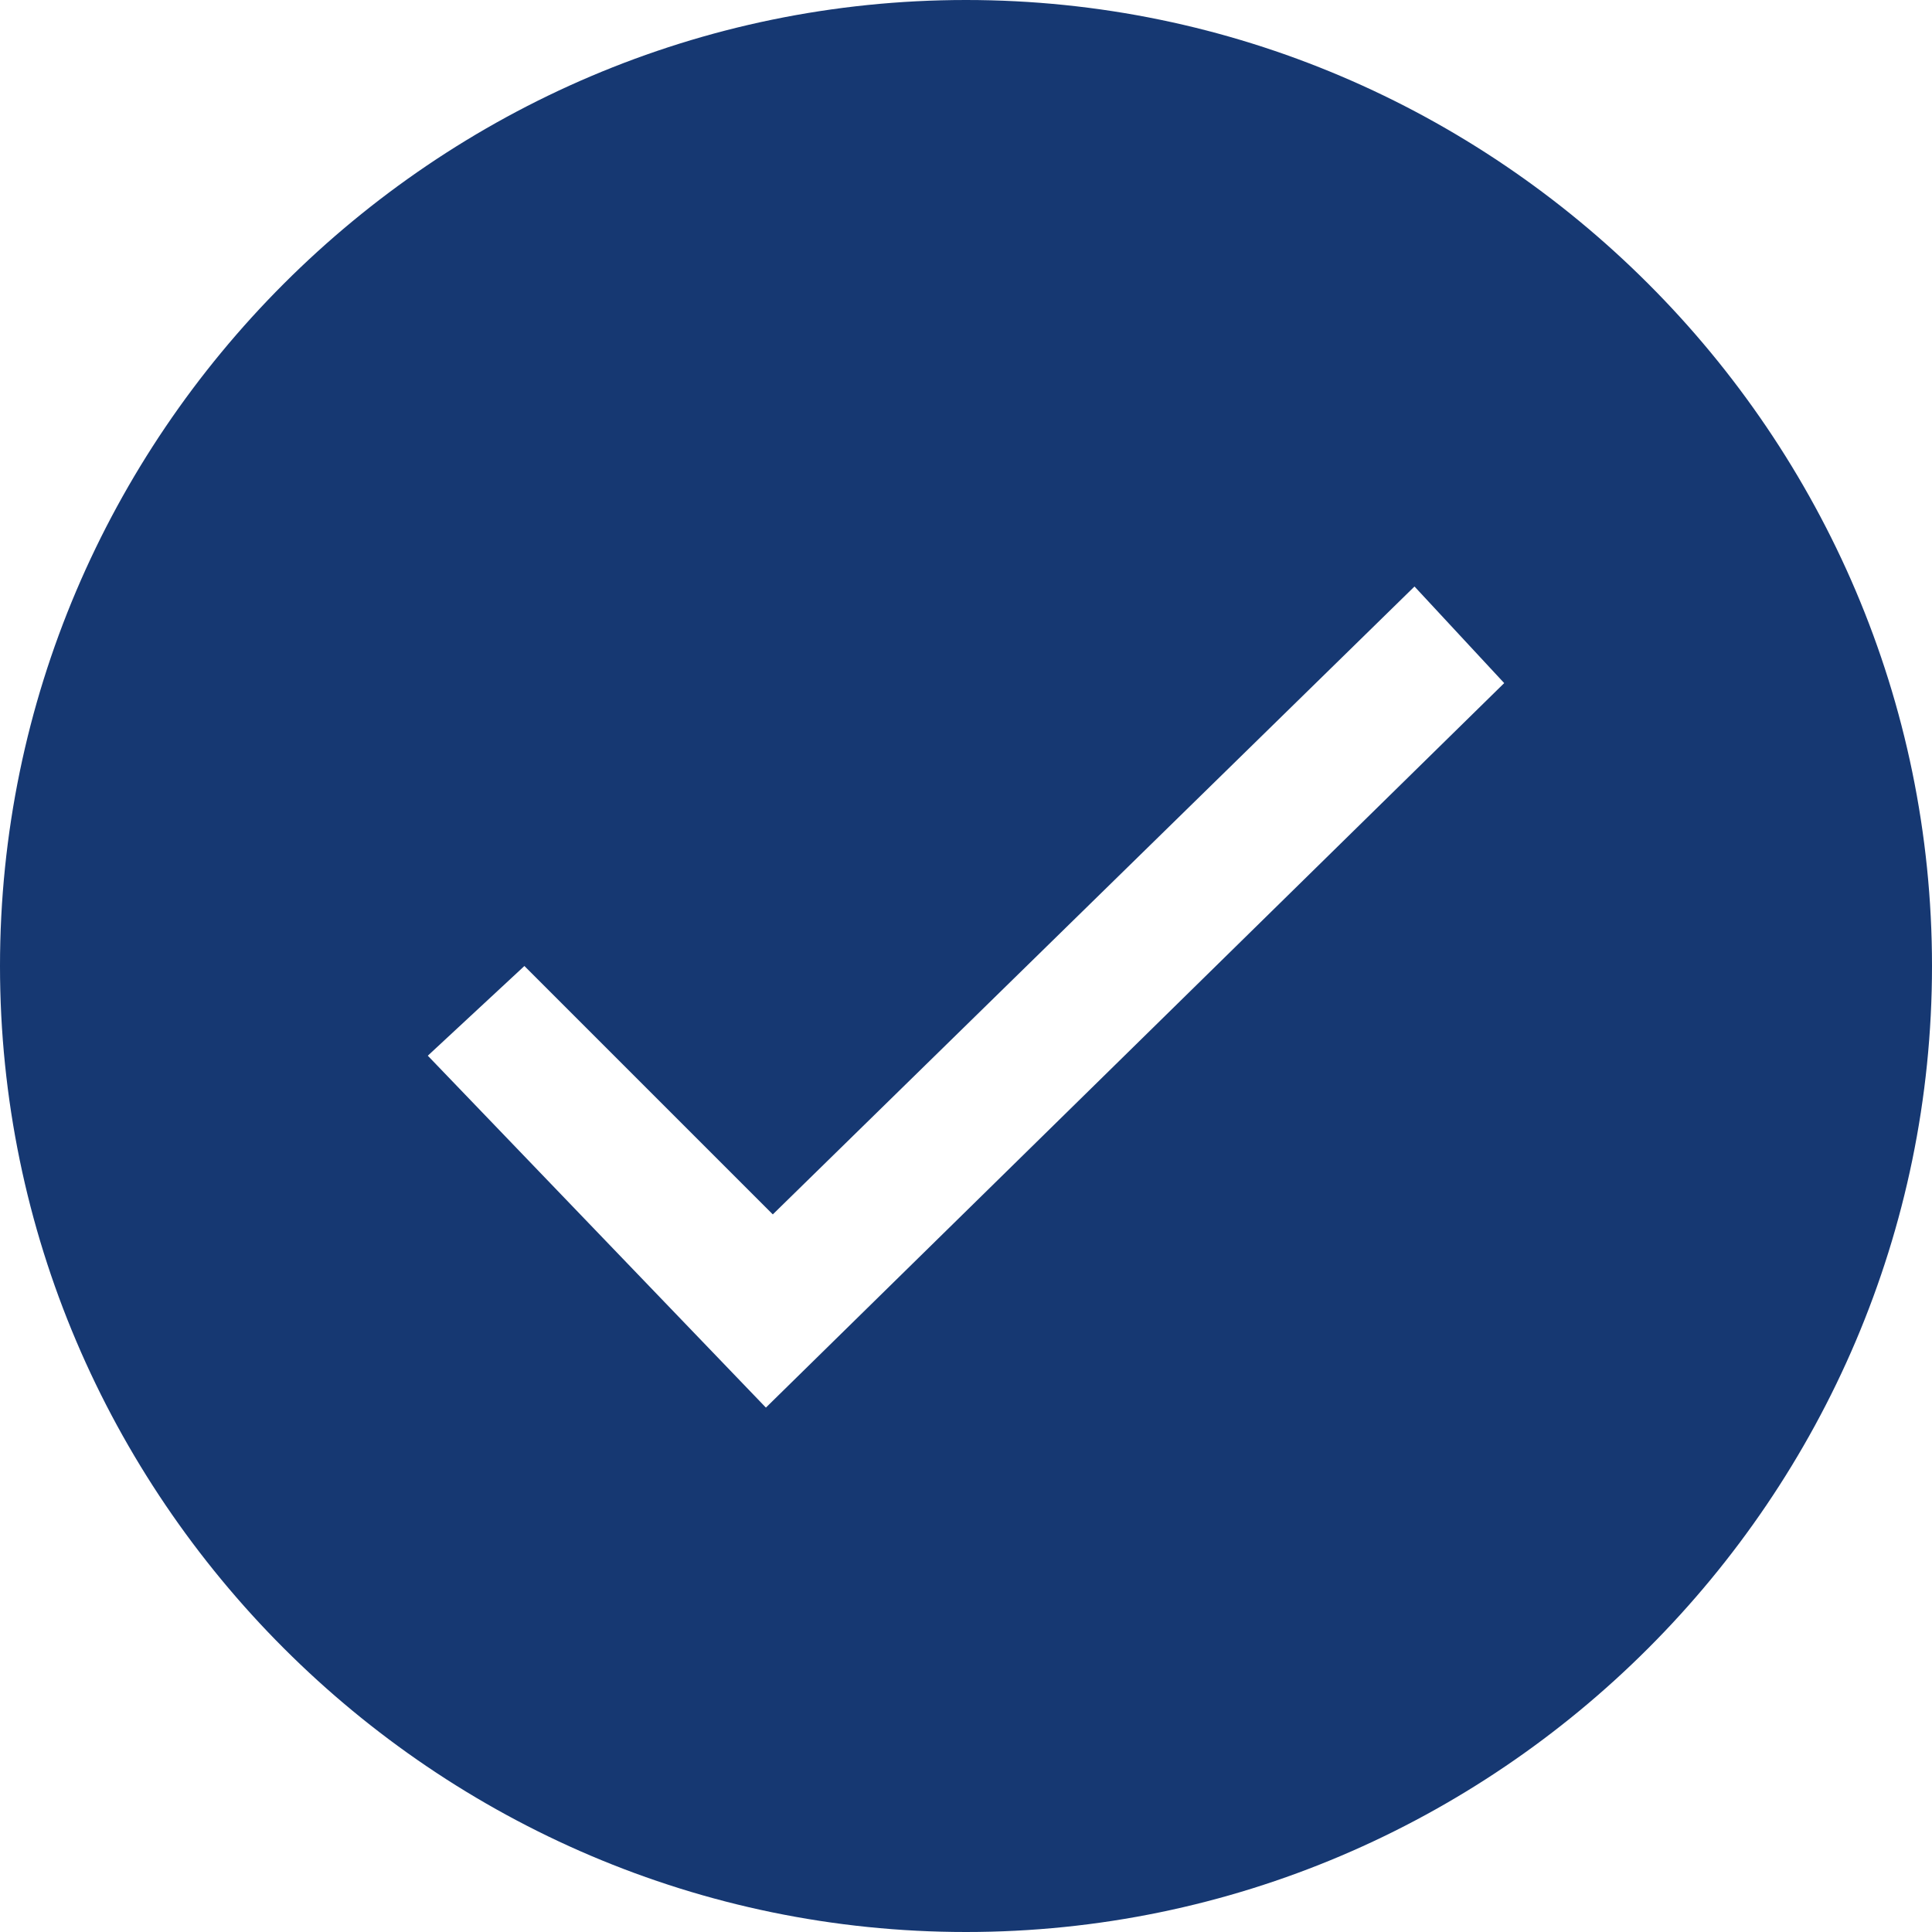
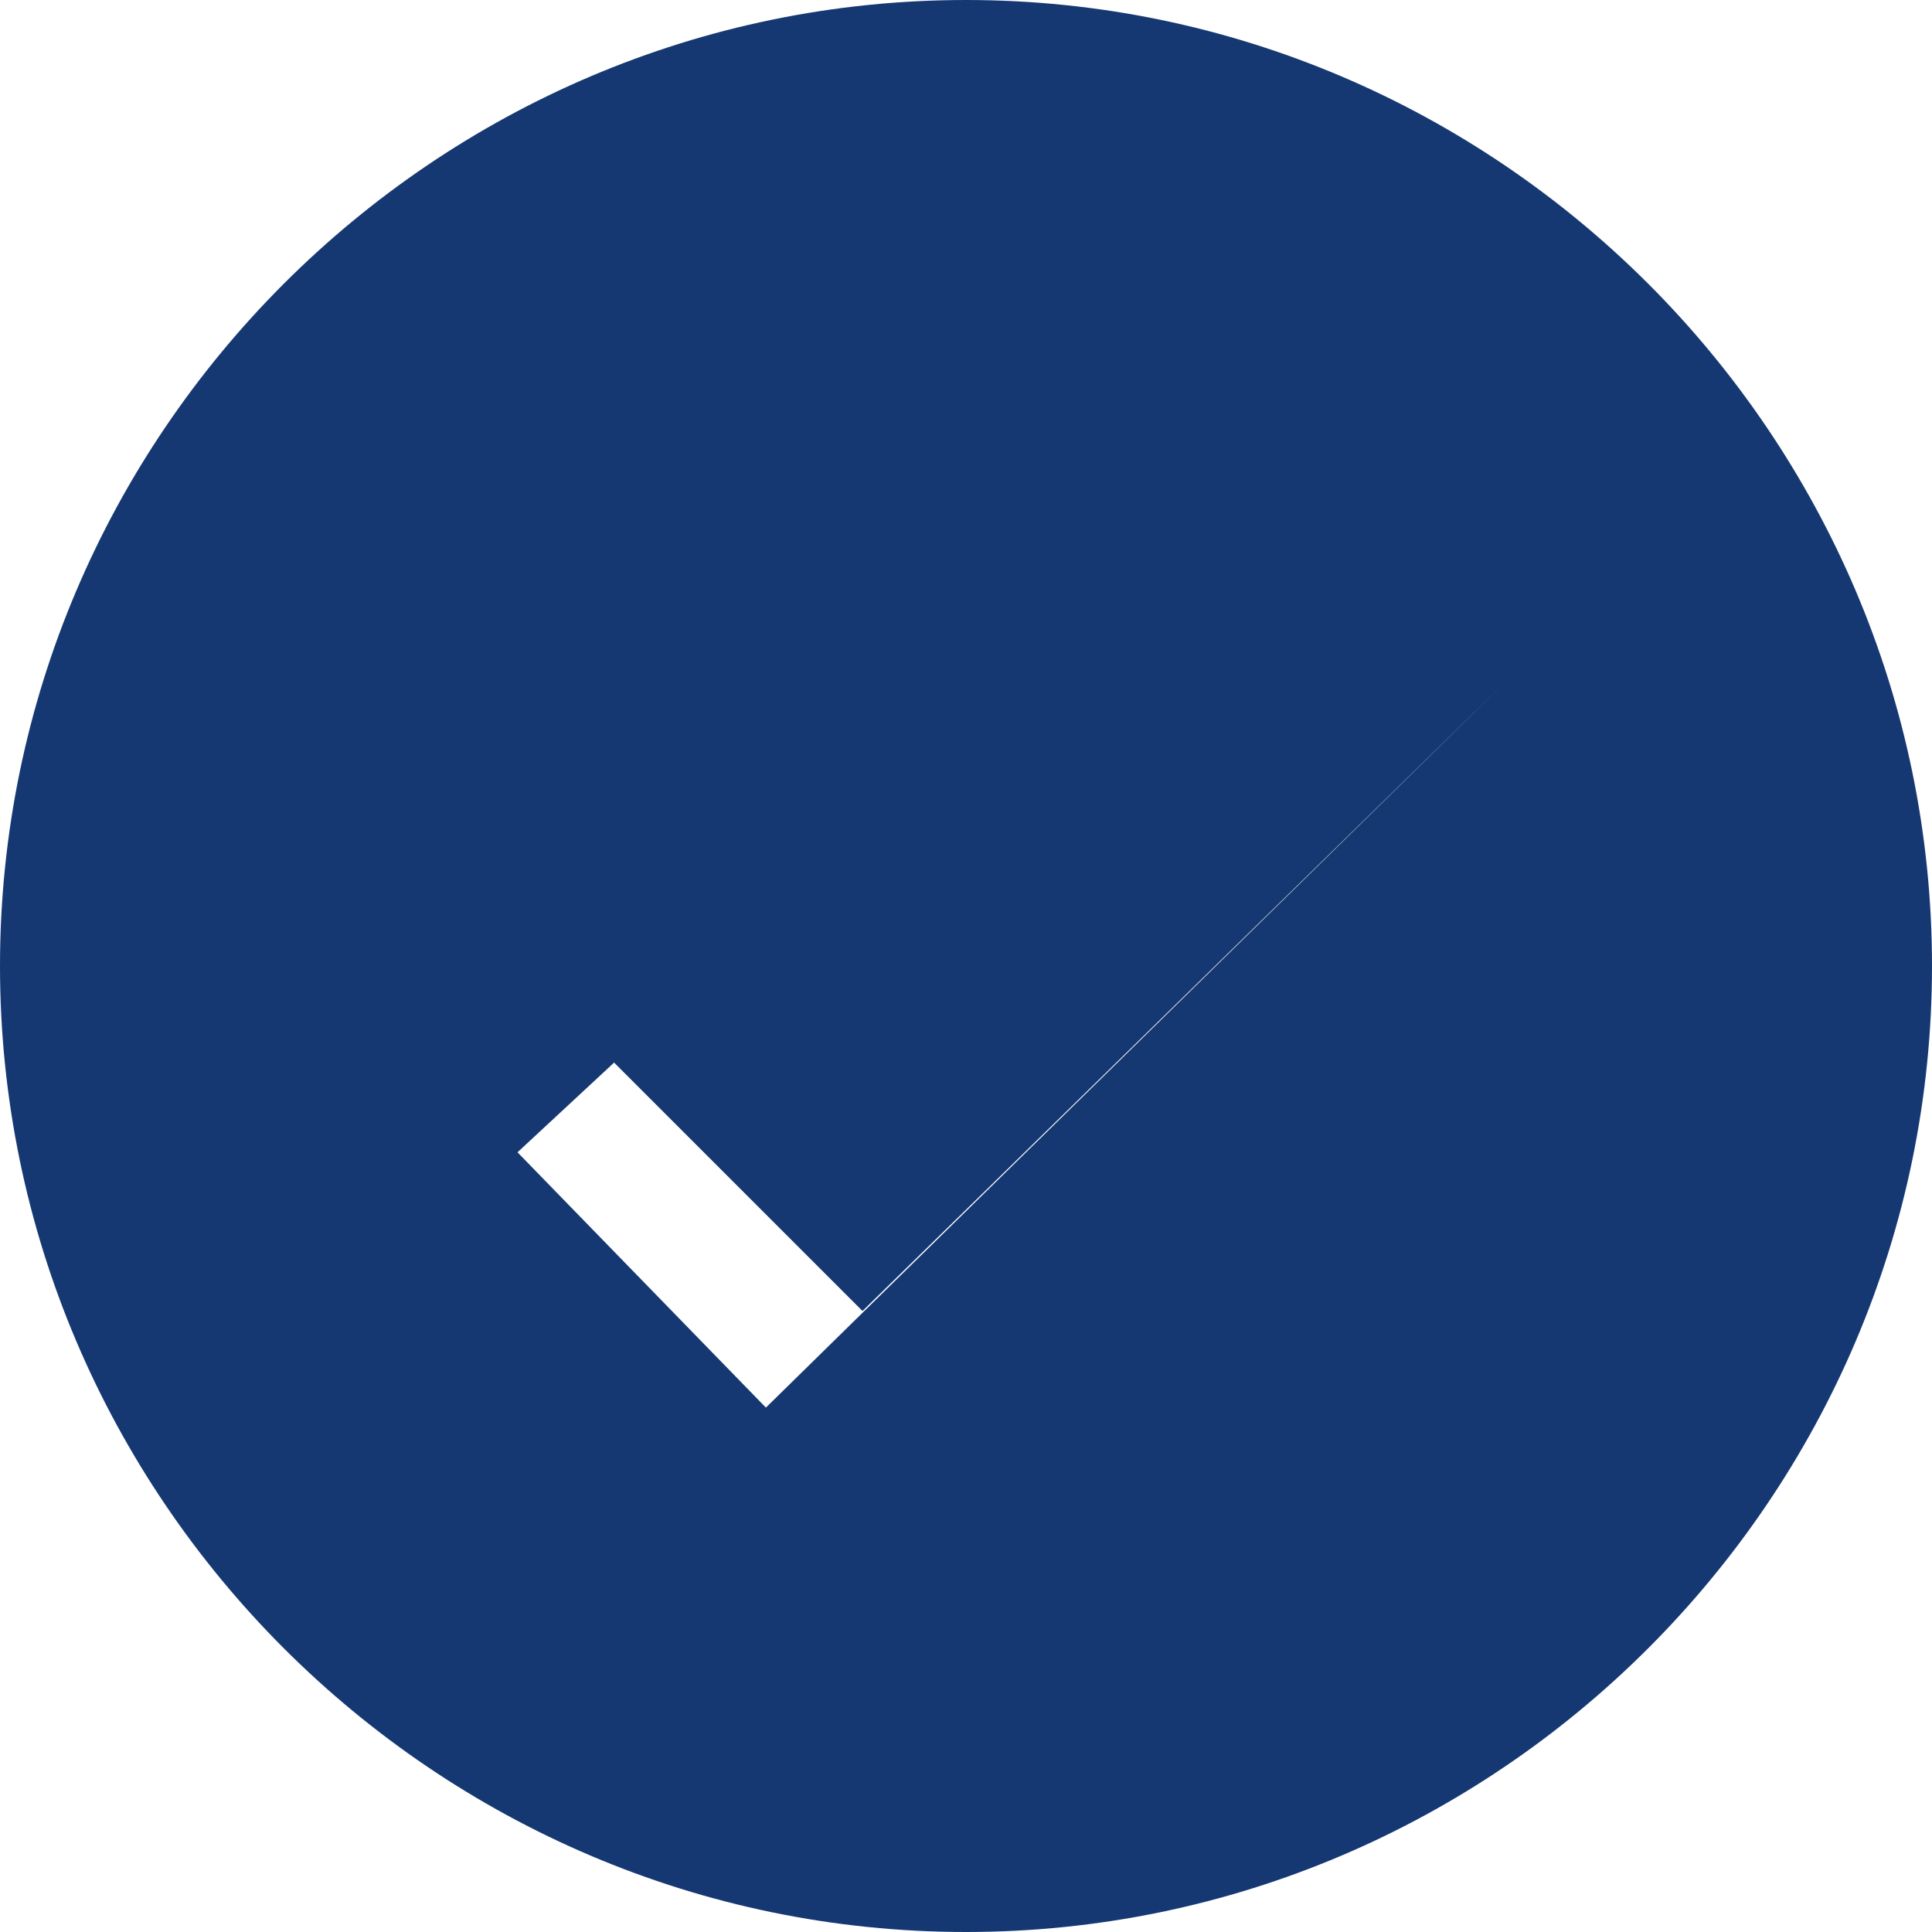
<svg xmlns="http://www.w3.org/2000/svg" version="1.1" id="Ebene_1" x="0px" y="0px" viewBox="0 0 28 28" style="enable-background:new 0 0 28 28;" xml:space="preserve">
  <style type="text/css">
	.st0{fill-rule:evenodd;clip-rule:evenodd;fill:#163872;}
</style>
  <title>Grafik: Haken Copy</title>
  <desc>Created with Sketch.</desc>
  <g id="Layouts-Desktop">
    <g transform="translate(-1061, -3696)">
-       <path id="Grafik:-Haken-Copy" class="st0" d="M1075,3696c7.7,0,14,6.3,14,14c0,7.7-6.3,14-14,14s-14-6.3-14-14    C1061,3702.3,1067.3,3696,1075,3696z M1072.1,3716.4l10.7-10.5l-1.3-1.4l-9.3,9.1l-3.6-3.6l-1.4,1.3L1072.1,3716.4z" />
+       <path id="Grafik:-Haken-Copy" class="st0" d="M1075,3696c7.7,0,14,6.3,14,14c0,7.7-6.3,14-14,14s-14-6.3-14-14    C1061,3702.3,1067.3,3696,1075,3696z M1072.1,3716.4l10.7-10.5l-9.3,9.1l-3.6-3.6l-1.4,1.3L1072.1,3716.4z" />
    </g>
  </g>
</svg>